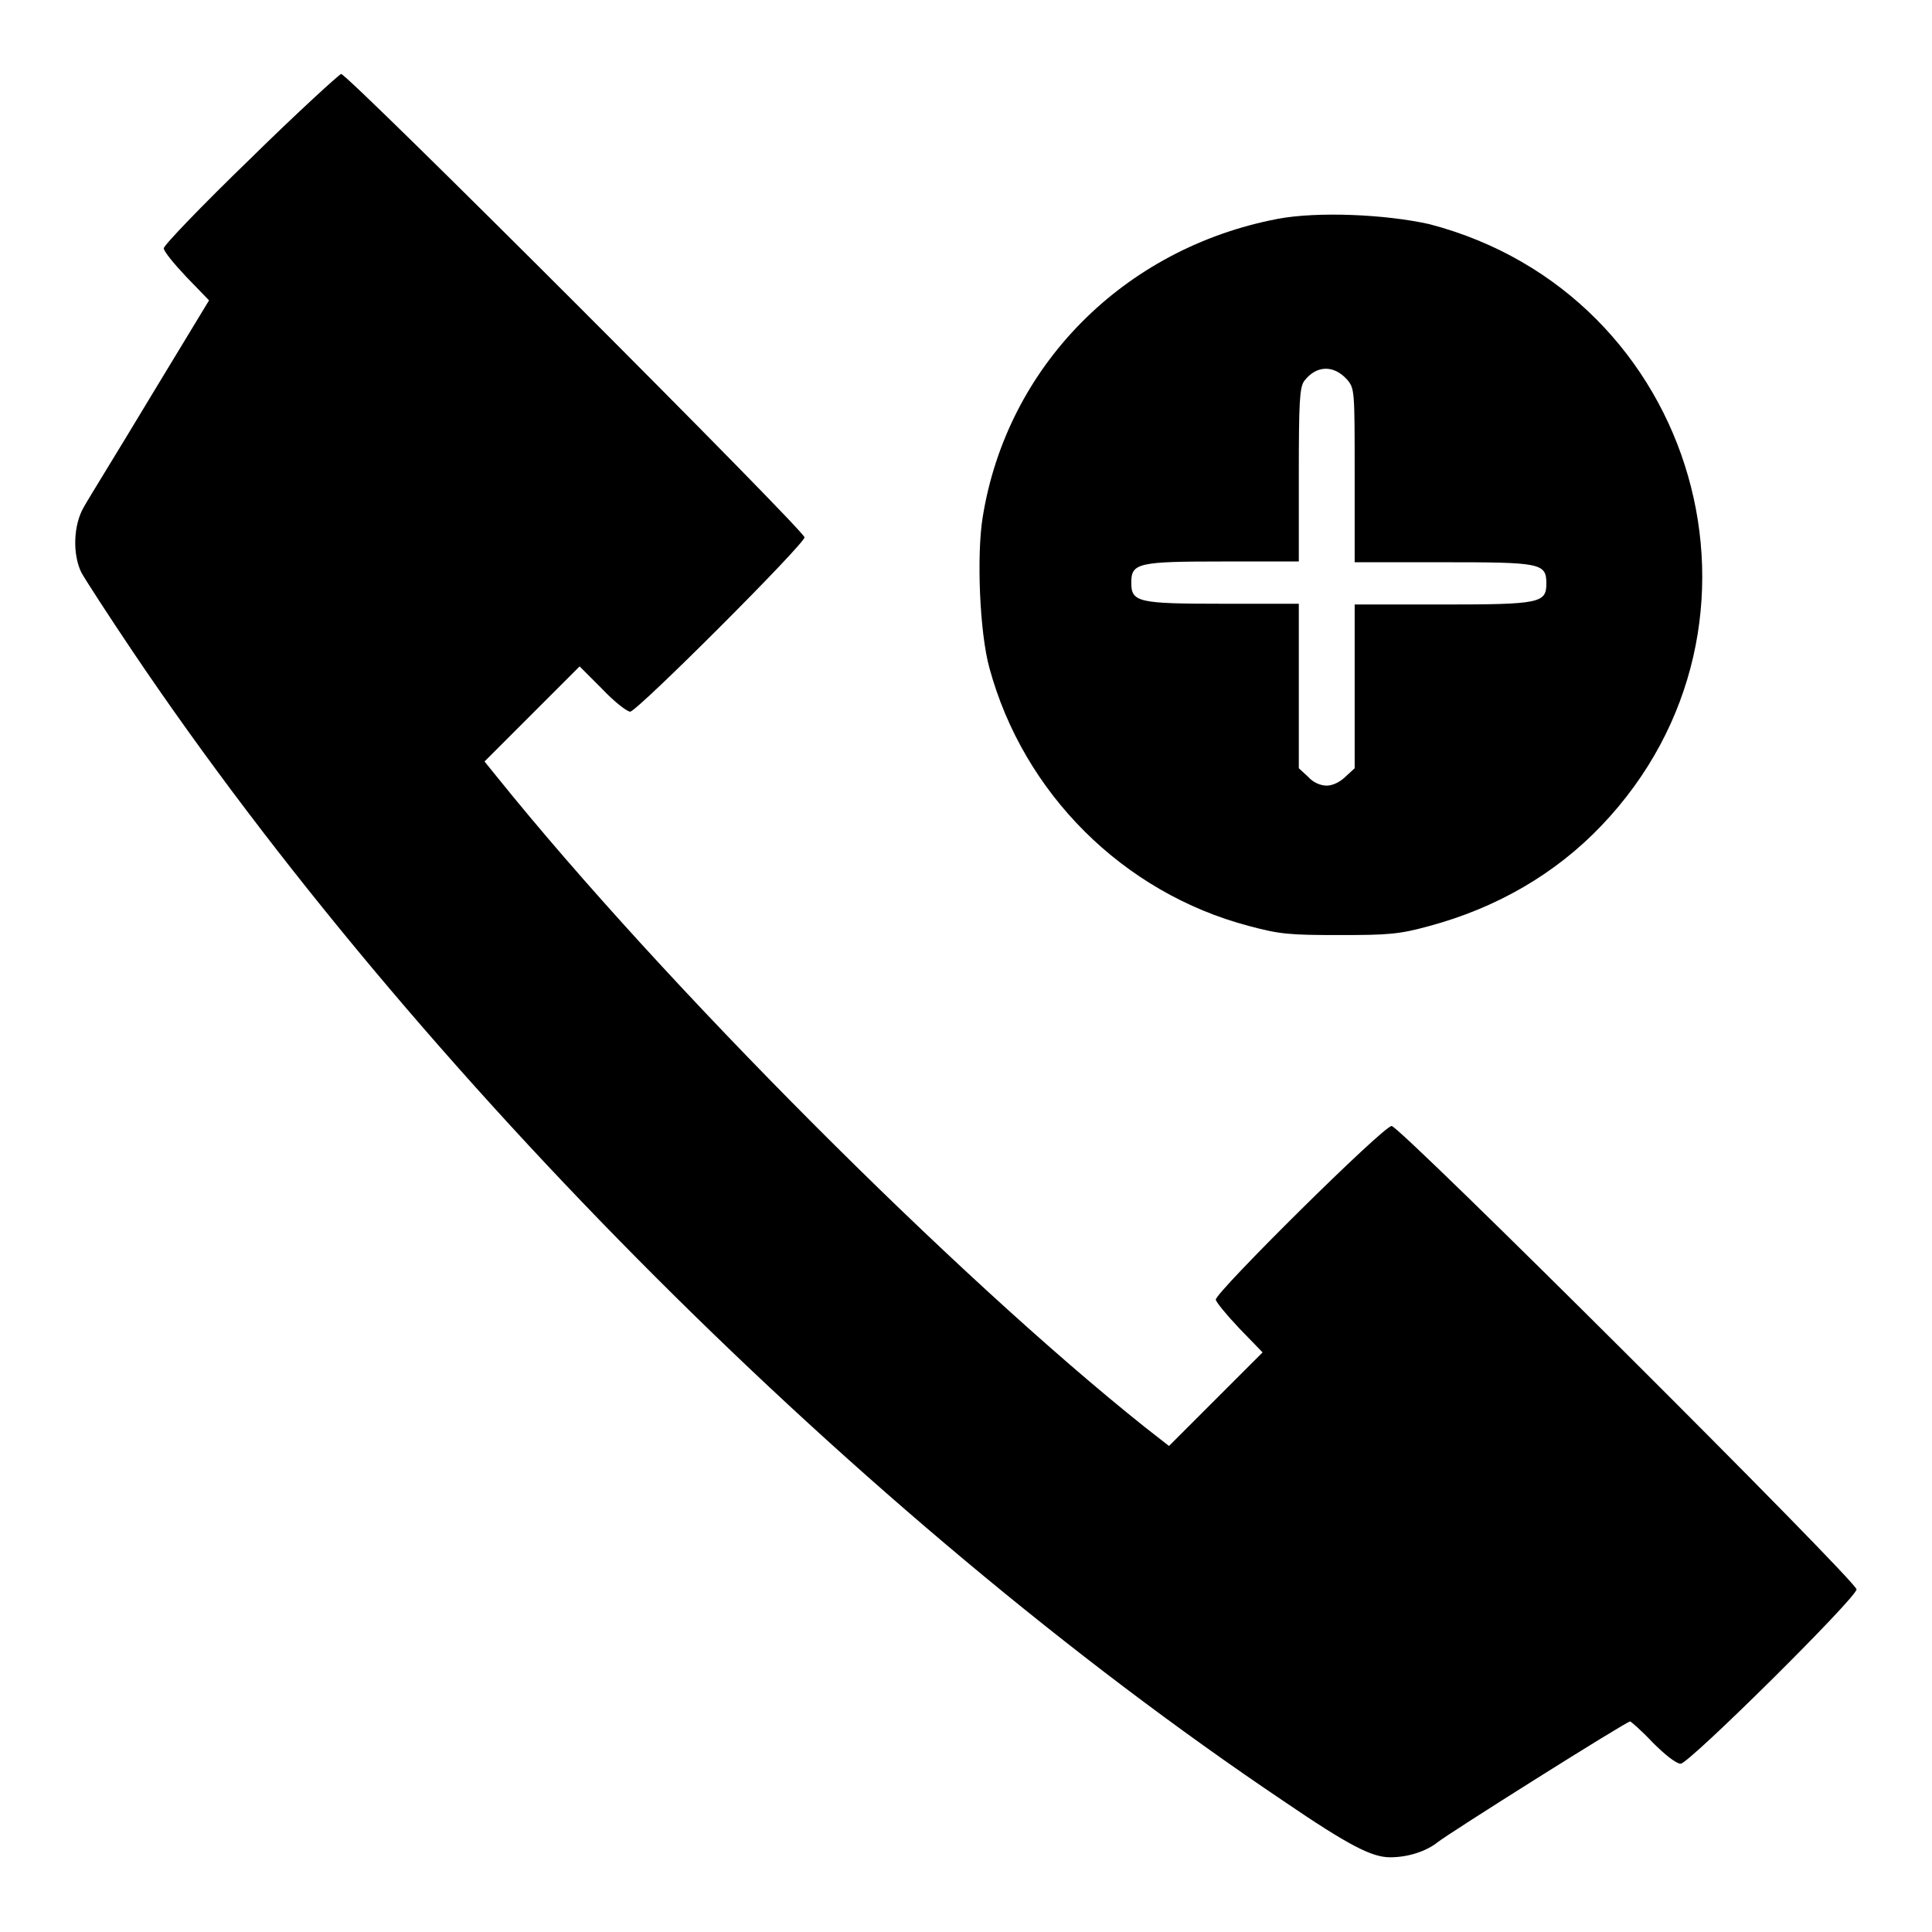
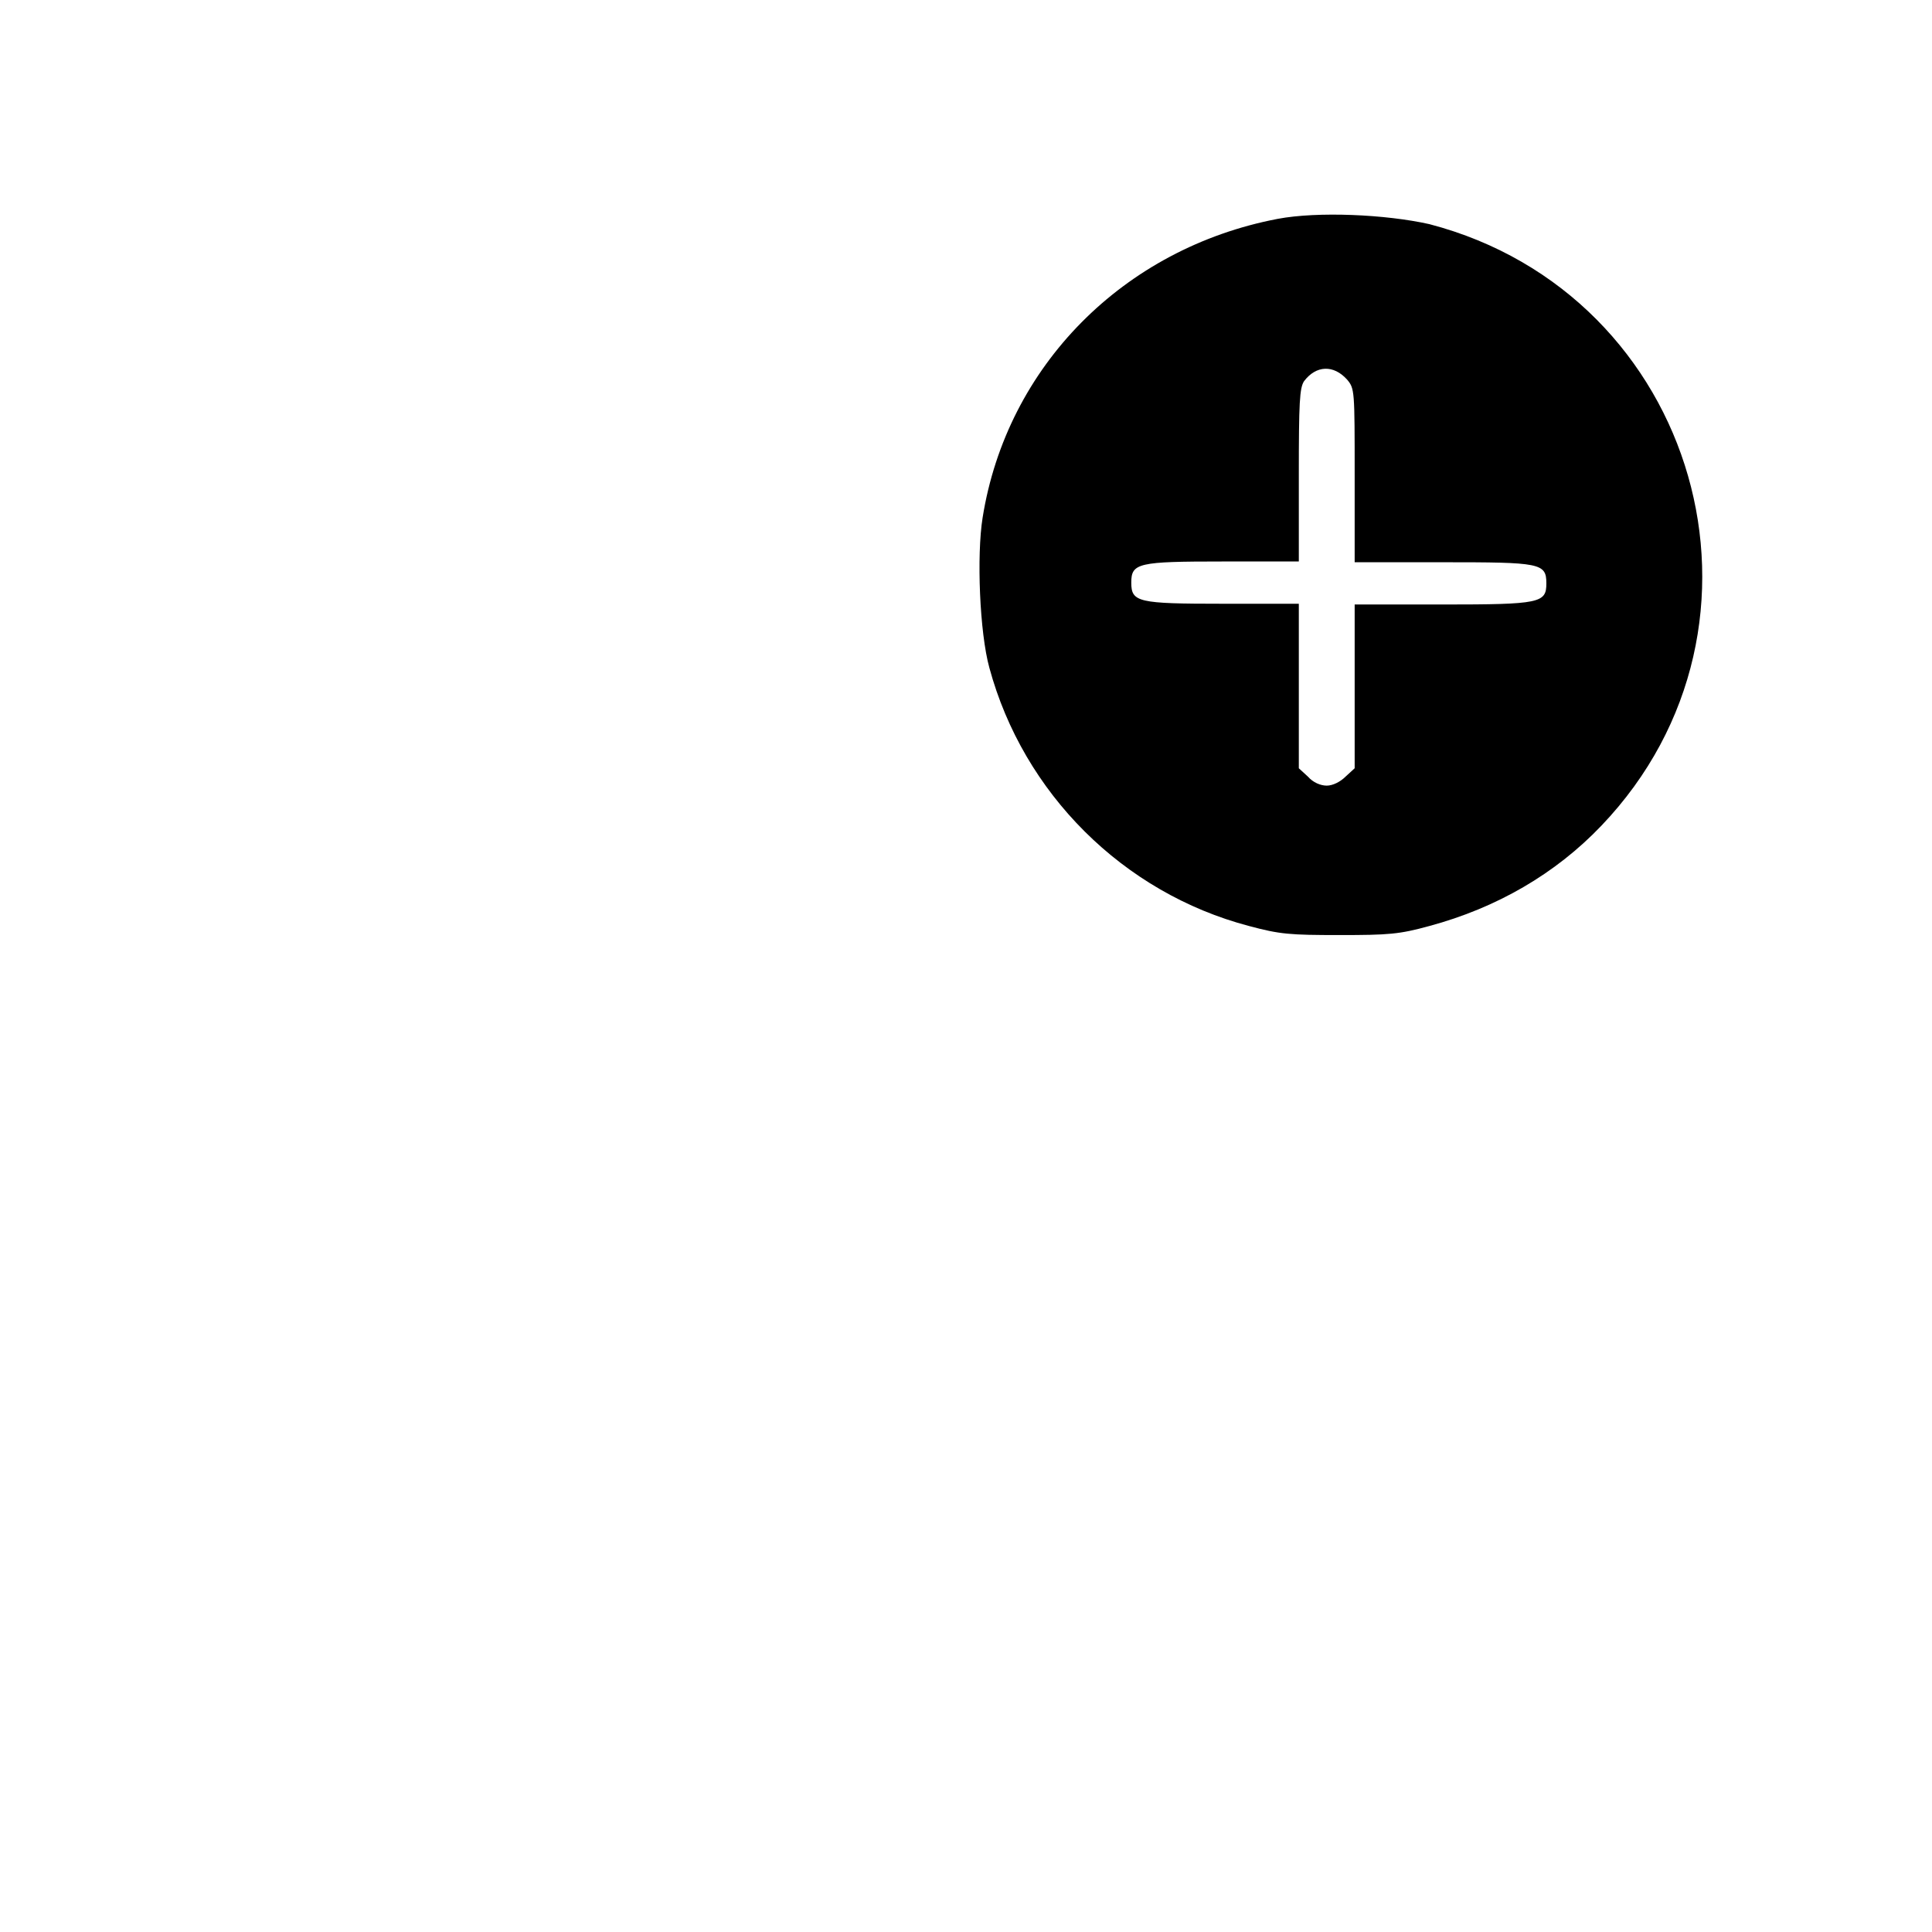
<svg xmlns="http://www.w3.org/2000/svg" version="1.1" x="0px" y="0px" viewBox="0 0 256 256" enable-background="new 0 0 256 256" xml:space="preserve">
  <g>
    <g>
      <g>
-         <path fill="#000000" d="M33.1,21.1c-6.3,6.1-11.4,11.4-11.4,11.8c0,0.4,1.3,2,3,3.8l3,3.1L20,52.5c-4.2,7-8.3,13.6-8.9,14.7c-1.4,2.4-1.5,6.3-0.3,8.7c0.5,0.9,3.6,5.7,6.9,10.6C55.2,142.1,114.1,201,170,238.6c8.8,6,11.8,7.5,14.2,7.5c2.4,0,4.8-0.8,6.3-2c1.5-1.2,25-16,25.5-16c0.1,0,1.5,1.2,3,2.8c1.6,1.6,3.1,2.8,3.7,2.8c1.1,0,23.3-22,23.3-23.1c0-1.1-60.5-61.4-61.6-61.4c-1.1,0-23.3,22-23.3,23c0,0.3,1.4,2,3.1,3.8l3.1,3.2l-6.2,6.2l-6.2,6.2l-3.2-2.5c-25.1-20-63.9-58.9-85.8-86.1l-1.7-2.1l6.3-6.3l6.3-6.3l3,3c1.6,1.7,3.3,3,3.7,3c0.9,0,23.1-22.2,23.1-23.1c0-0.9-60.5-61.4-61.4-61.4C44.9,9.9,39.4,14.9,33.1,21.1z" />
        <path fill="#000000" d="M169.3,29c-20.4,3.9-35.9,19.5-39.1,39.6c-0.8,5-0.4,15.2,0.9,19.9c4.5,16.6,17.7,29.8,34.4,34.2c4.1,1.1,5.4,1.2,12,1.2c6.5,0,7.9-0.1,11.9-1.2c8.9-2.4,16.7-6.9,22.8-13.3c25.4-26.6,12.8-70.4-22.8-79.7C183.6,28.4,174.6,28,169.3,29z M178.5,50.3c1,1.2,1,1.4,1,12.7v11.5h11.7c12.9,0,13.7,0.1,13.7,2.8c0,2.6-0.8,2.8-13.7,2.8h-11.7v10.8v10.9l-1.2,1.1c-0.7,0.7-1.7,1.2-2.5,1.2s-1.8-0.4-2.5-1.2l-1.2-1.1V90.8V80h-10.1c-11.2,0-12.1-0.2-12.1-2.8s0.9-2.8,12.1-2.8h10.1V63c0-9.7,0.1-11.6,0.7-12.5C174.4,48.4,176.7,48.3,178.5,50.3z" />
      </g>
    </g>
  </g>
</svg>